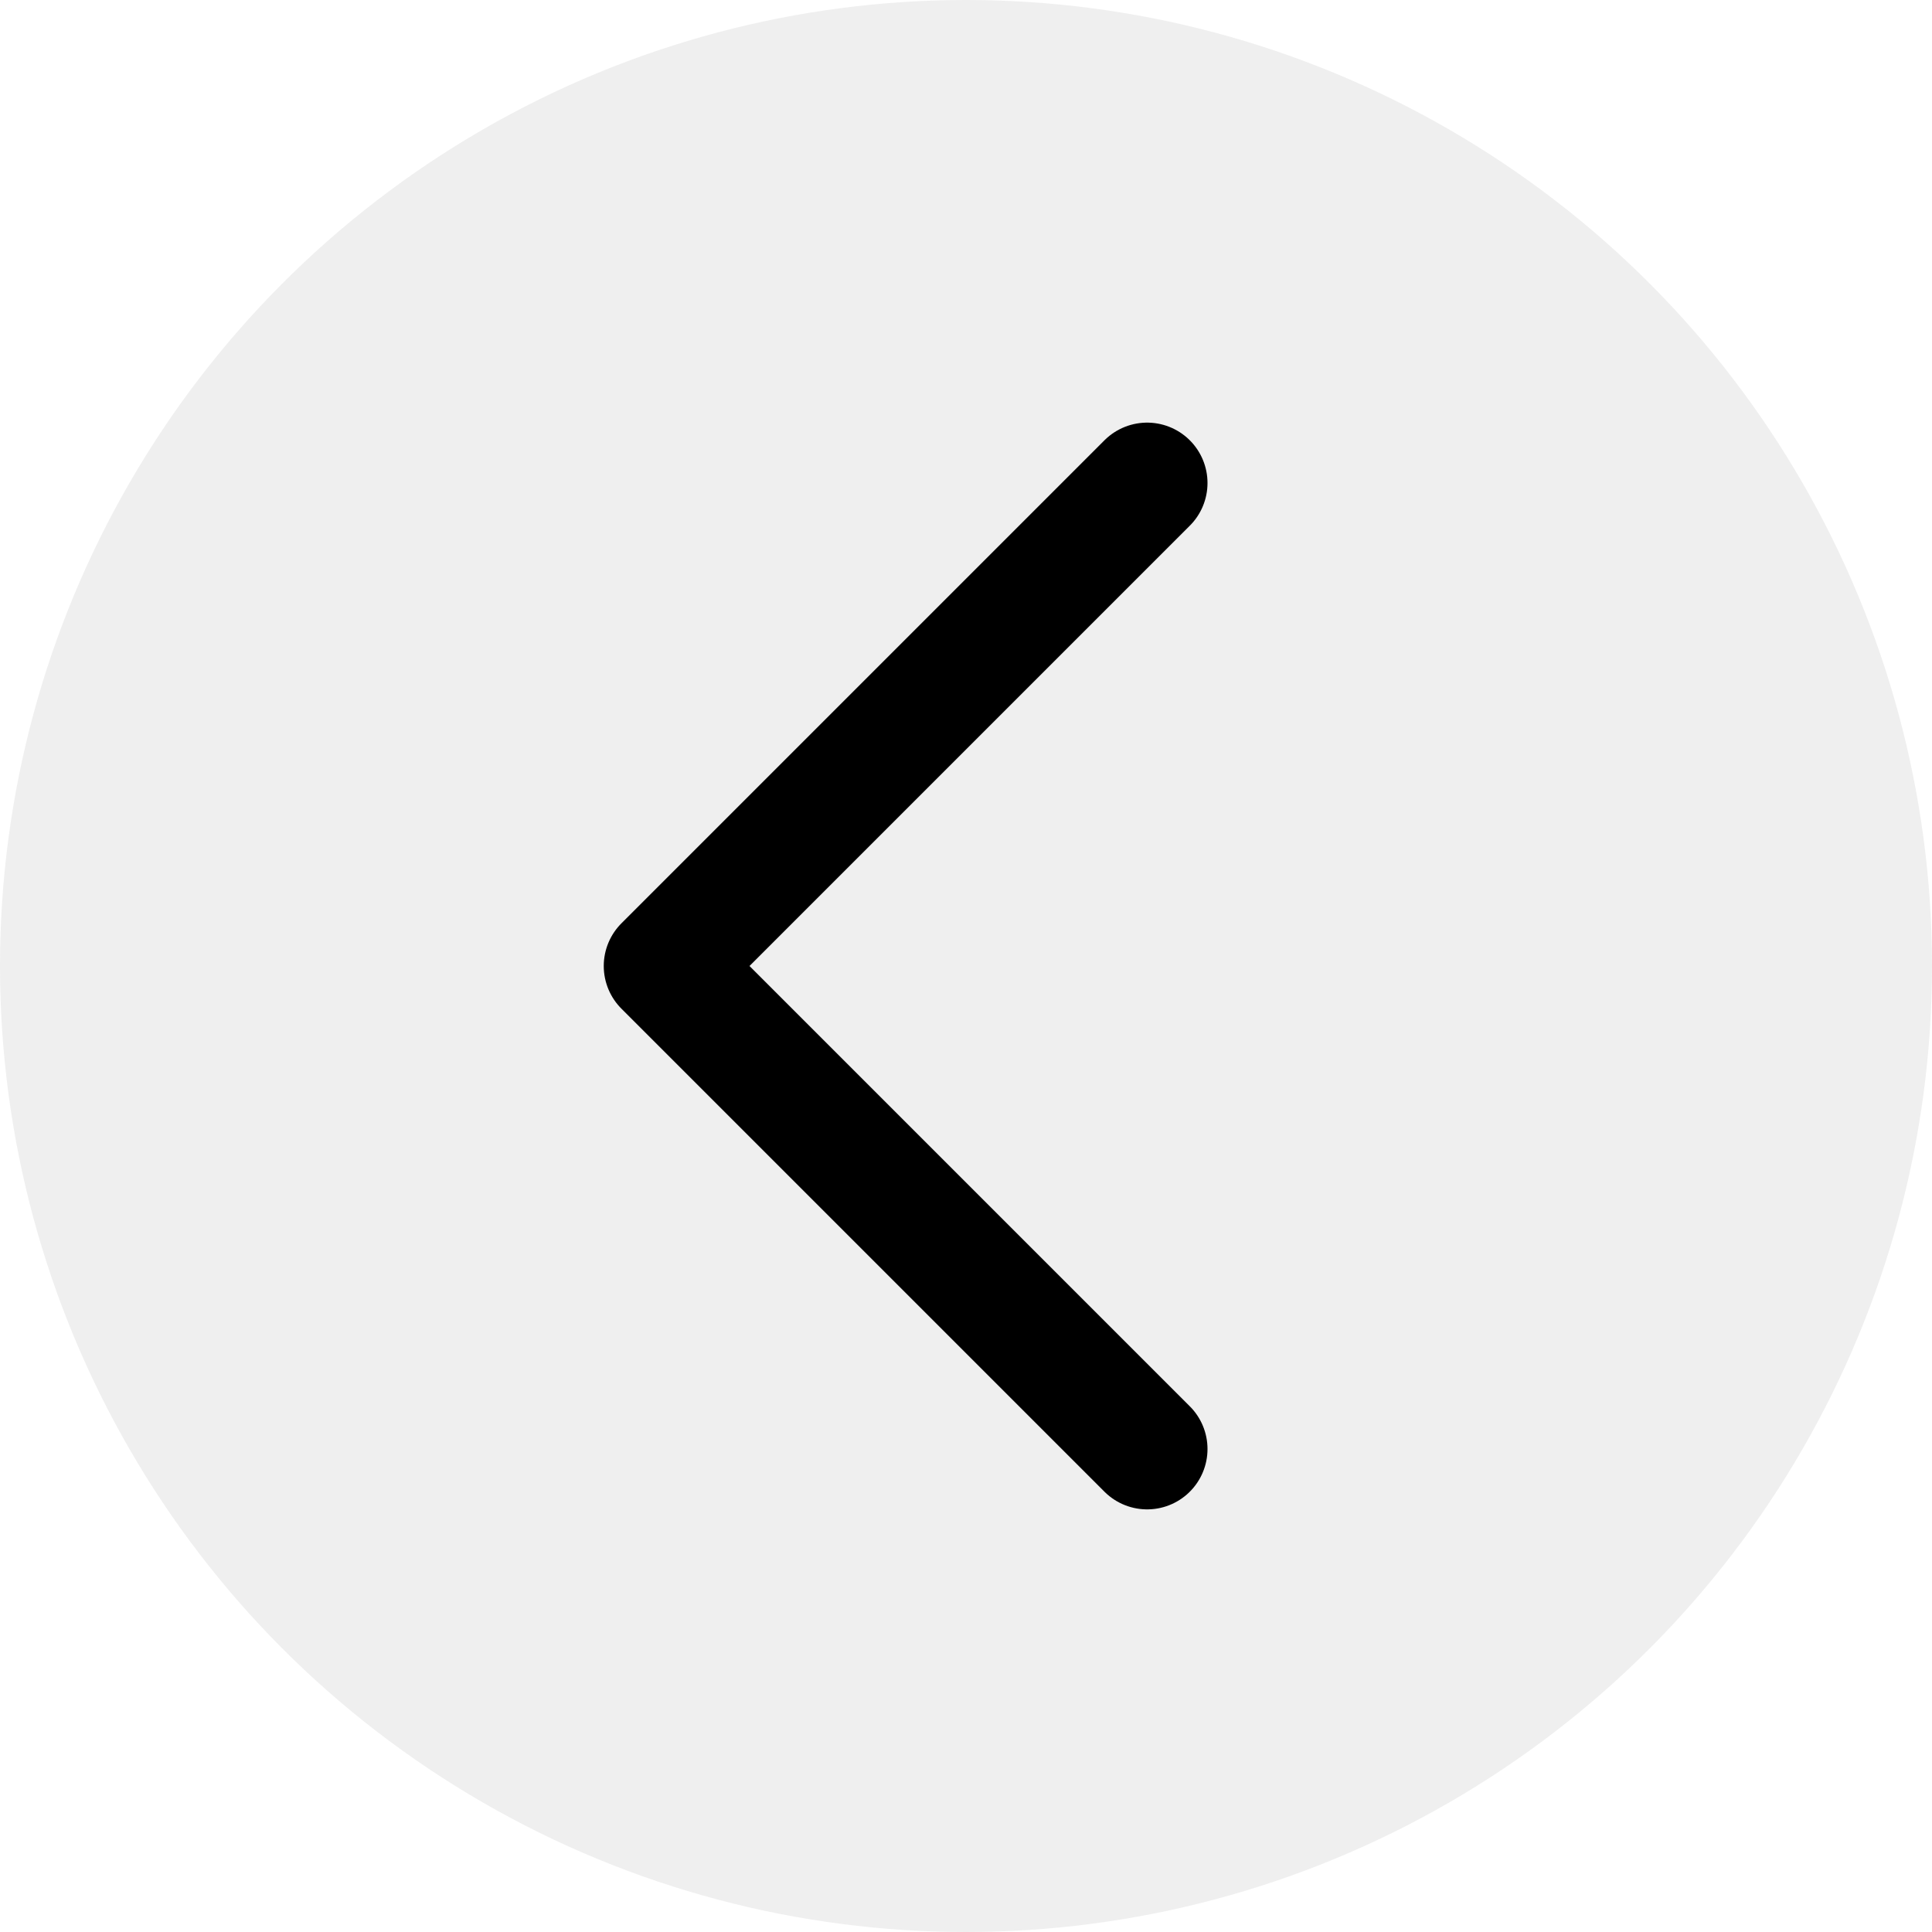
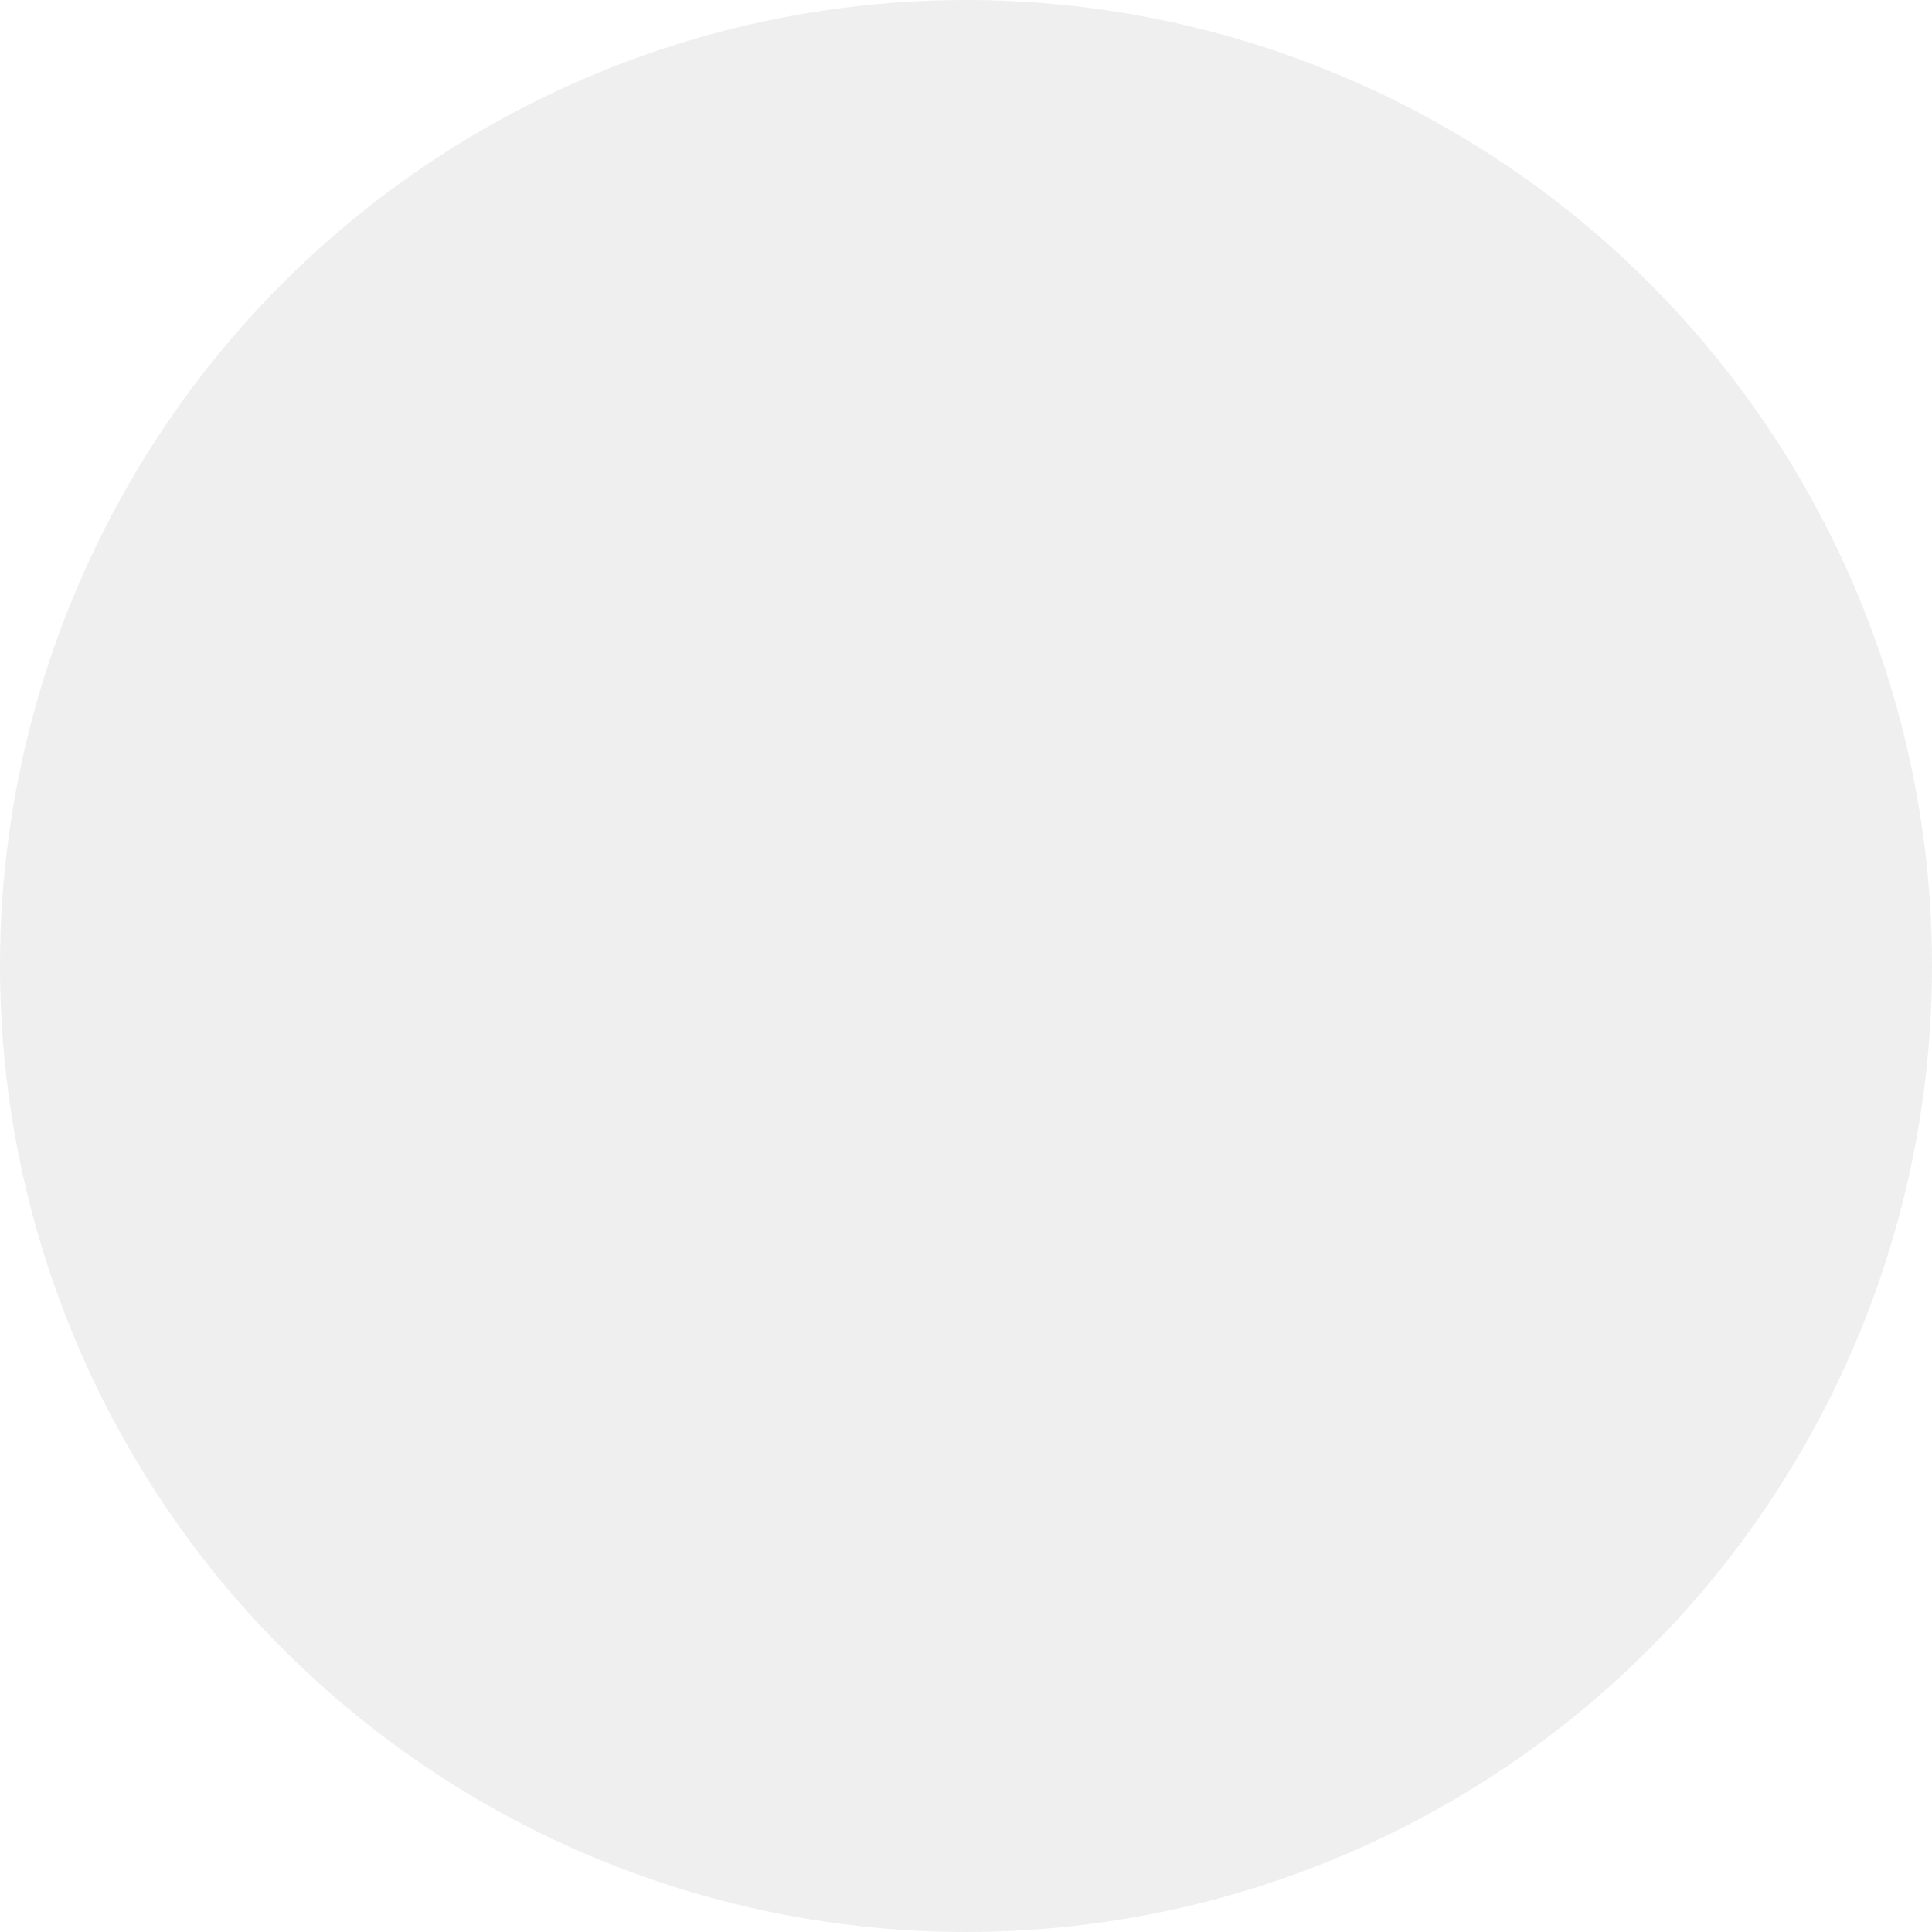
<svg xmlns="http://www.w3.org/2000/svg" width="32" height="32" viewBox="0 0 32 32" fill="none">
  <circle cx="16" cy="16" r="16" fill="#E5E5E5" fill-opacity="0.6" />
-   <path d="M19 24L11 16L19 8" stroke="black" stroke-width="2" stroke-linecap="round" stroke-linejoin="round" />
</svg>